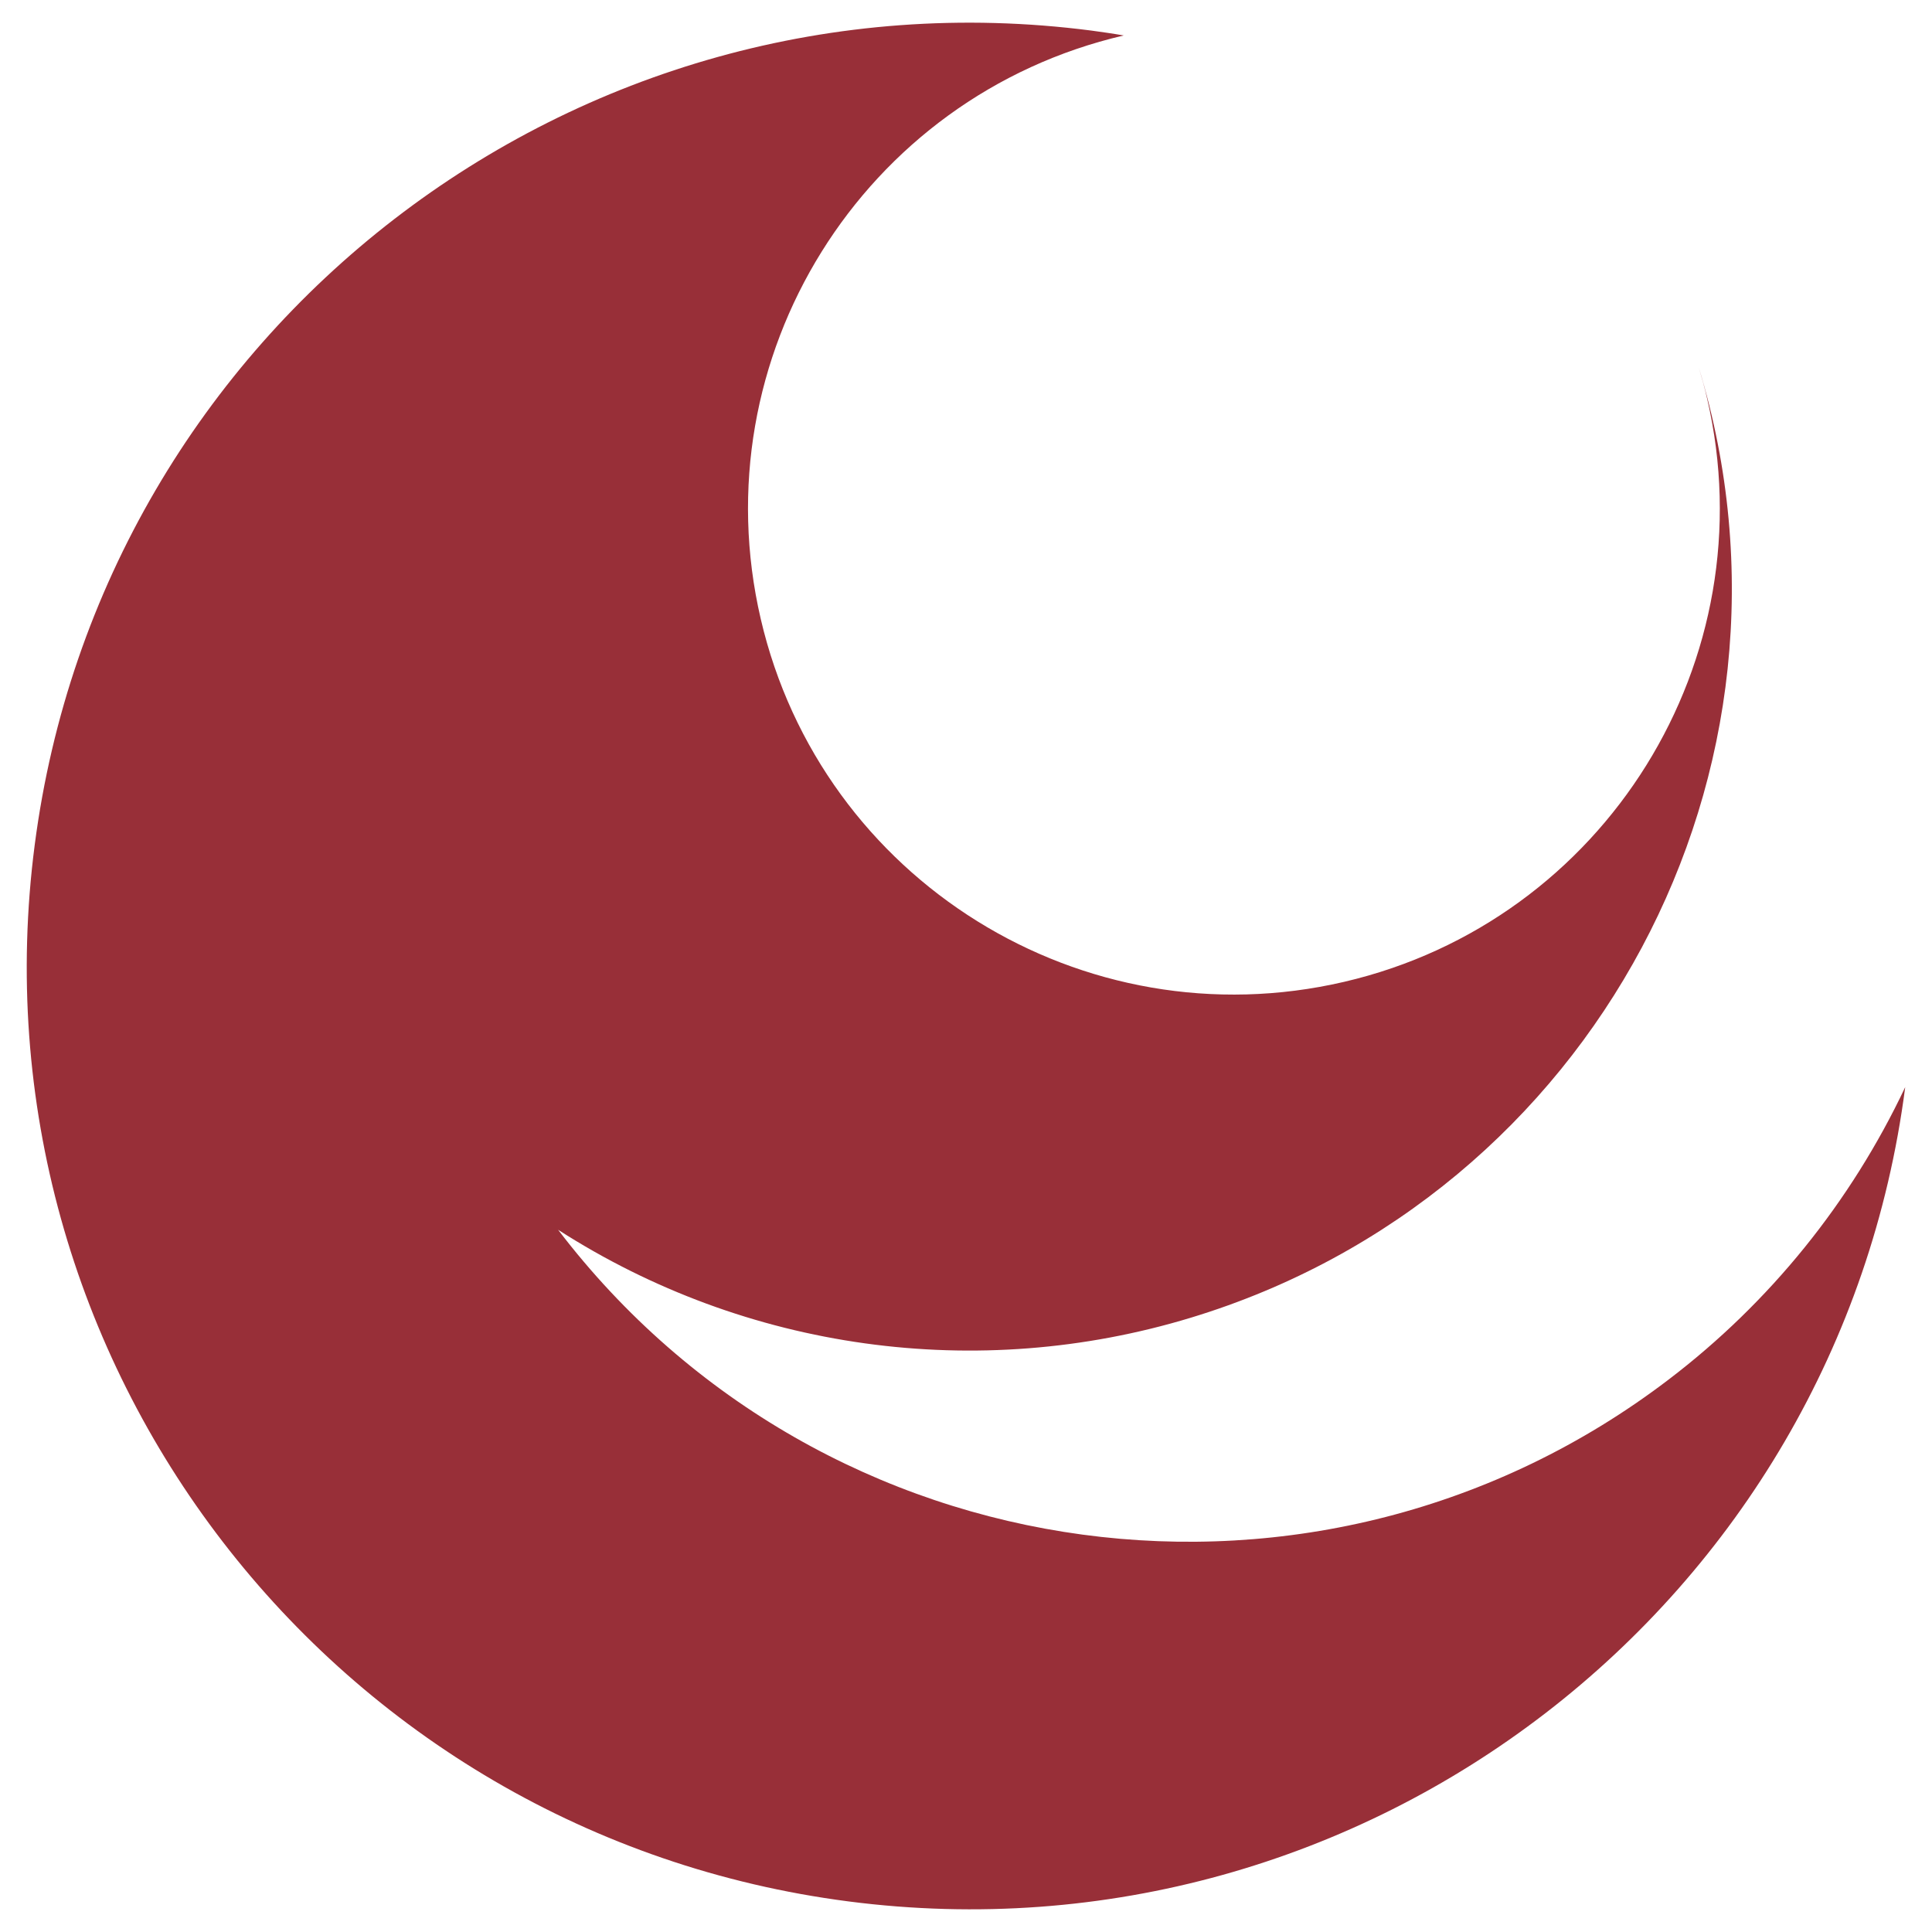
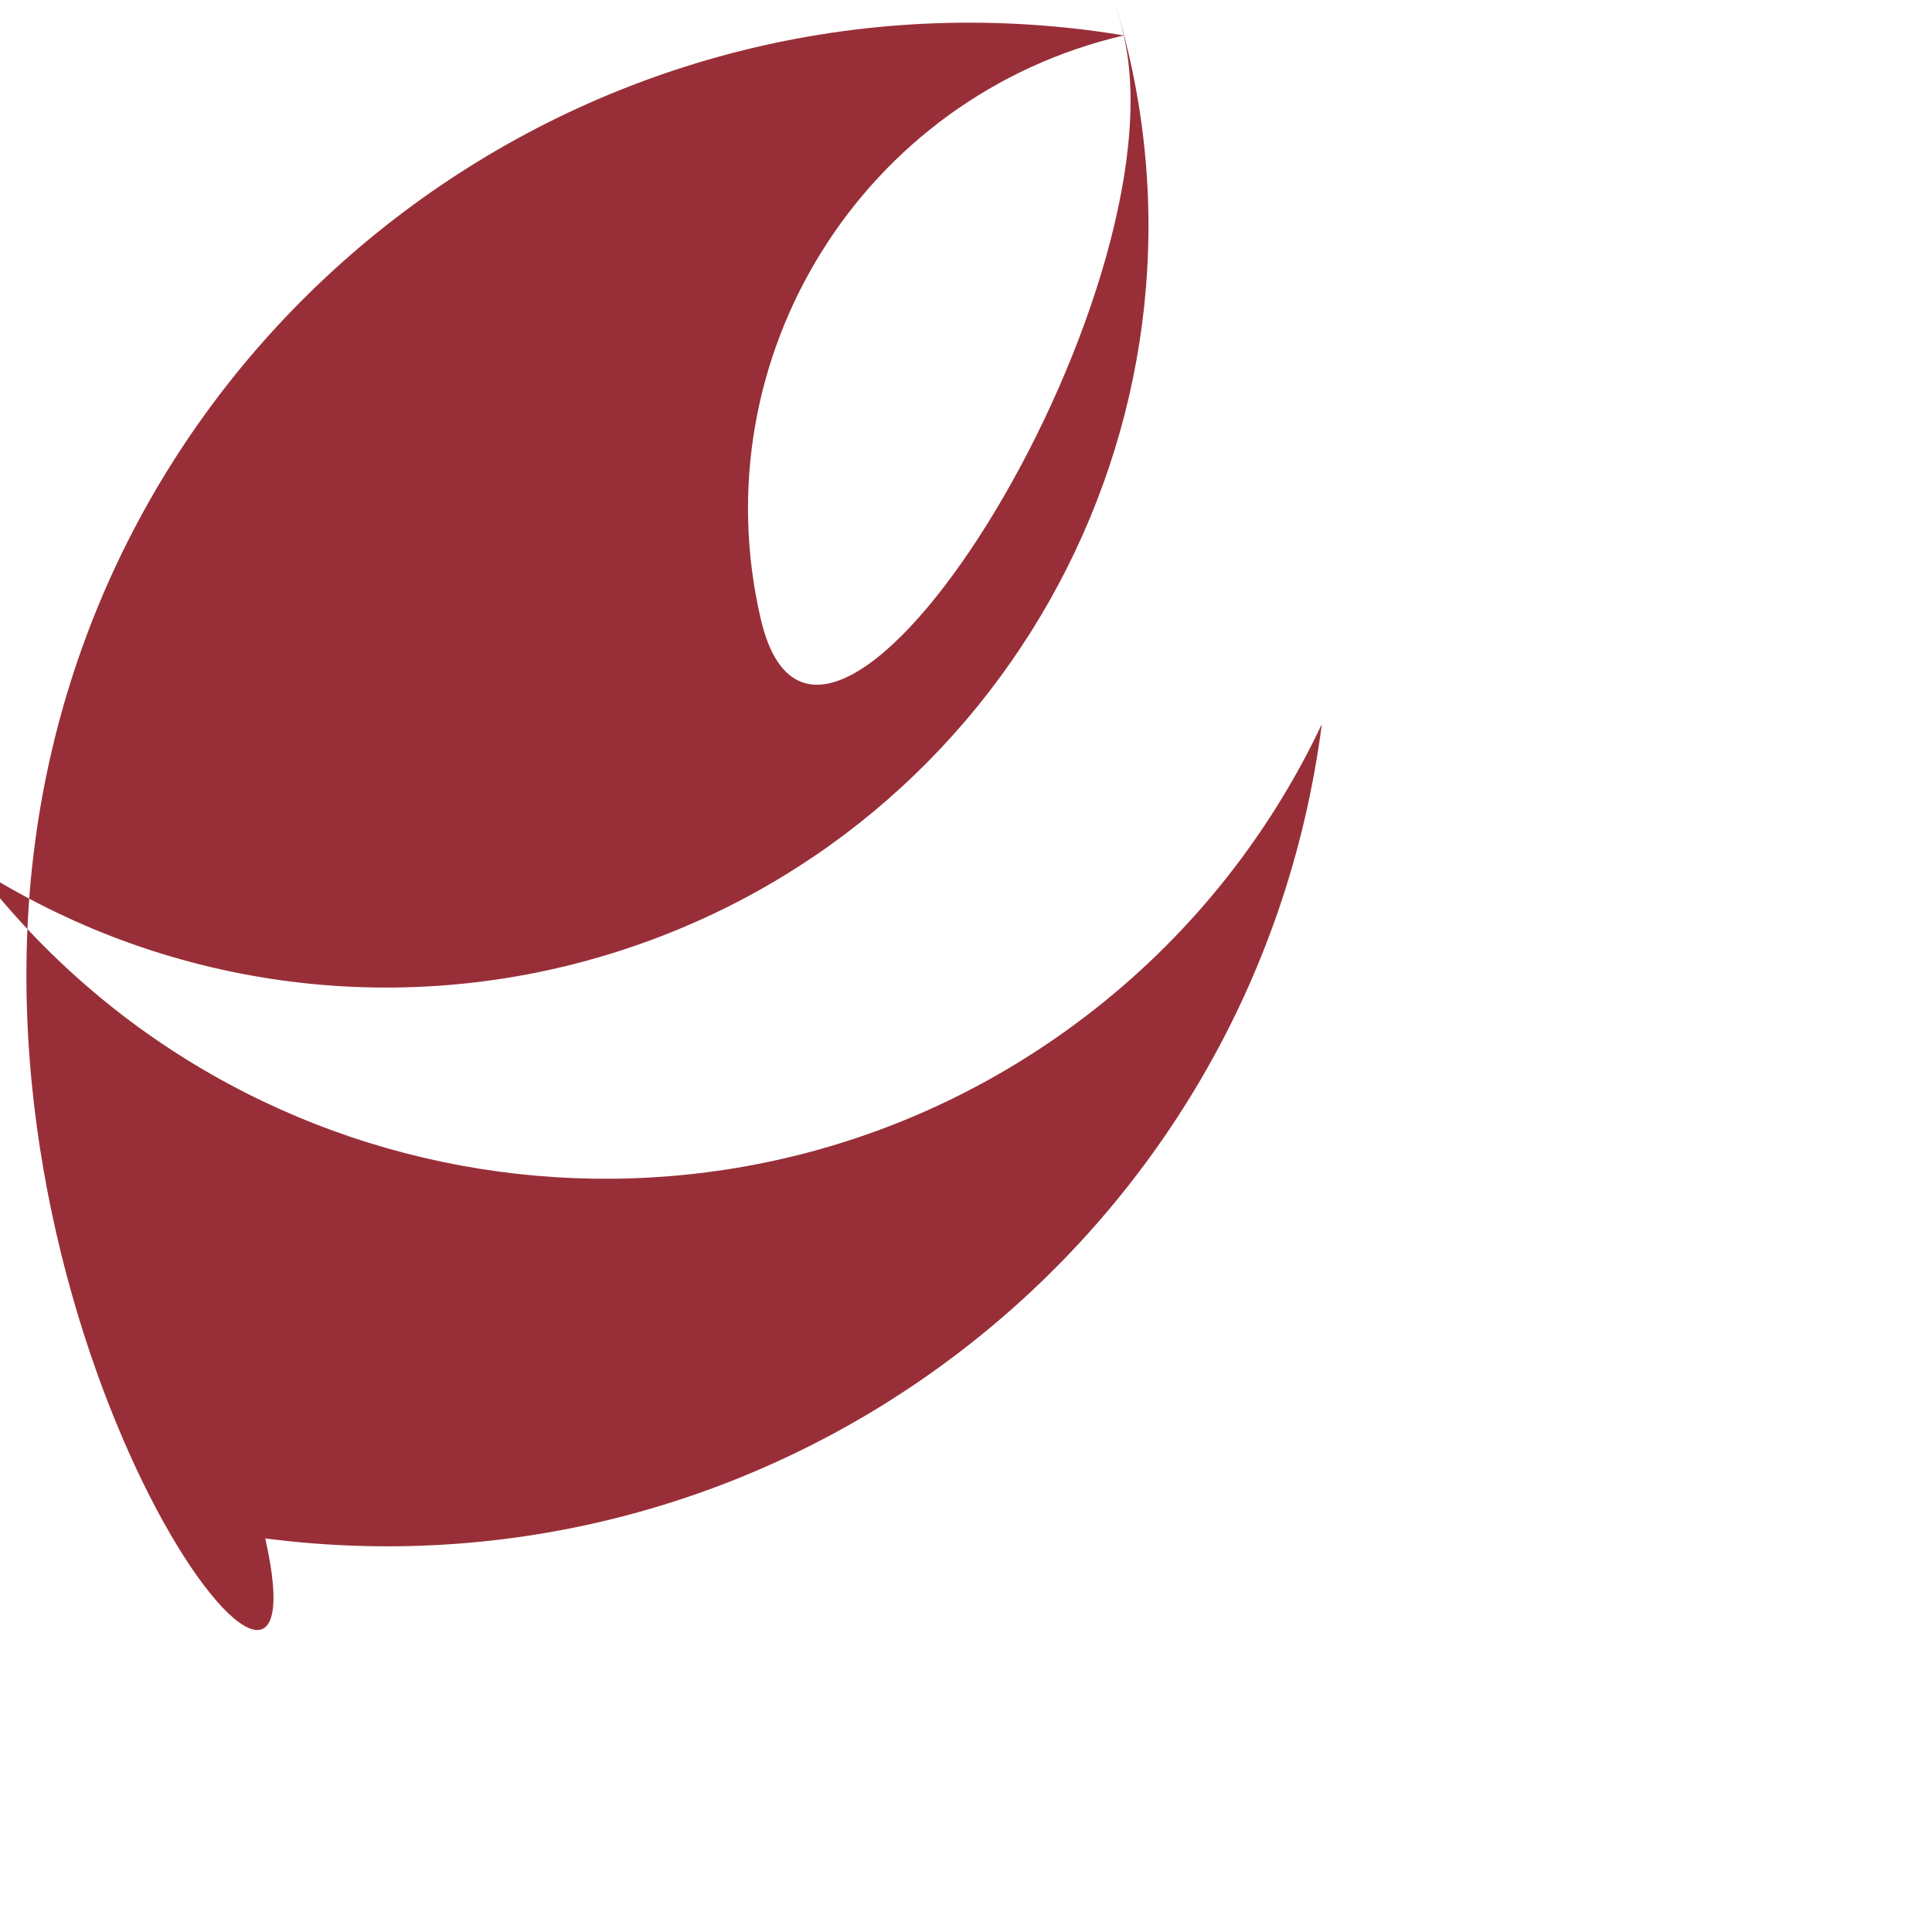
<svg xmlns="http://www.w3.org/2000/svg" x="0px" y="0px" width="500px" height="500px" viewBox="0 0 512 512">
  <g id="co-hiroshima-prefecture-o.svg">
-     <path fill="#982F38" d="M297.8,9.4C228.6,25.5,185.5,94.7,201.6,164s85.4,112.3,154.6,96.2    s112.3-85.4,96.2-154.6c-0.6-2.7-1.4-5.5-2.2-8.2c32.4,106.7-27.9,219.4-134.6,251.8c-56.6,17.2-117.9,8.7-167.7-23.3    c70.3,92.2,202.1,110,294.3,39.7c26.8-20.4,48.3-47,62.7-77.5c-17.7,136.9-143.1,233.5-280,215.8C88,486.2-8.6,360.8,9.2,223.9    S152.3-9.6,289.2,8.1C292.1,8.5,295,8.9,297.8,9.4z" />
+     <path fill="#982F38" d="M297.8,9.4C228.6,25.5,185.5,94.7,201.6,164s112.3-85.4,96.2-154.6c-0.6-2.7-1.4-5.5-2.2-8.2c32.4,106.7-27.9,219.4-134.6,251.8c-56.6,17.2-117.9,8.7-167.7-23.3    c70.3,92.2,202.1,110,294.3,39.7c26.8-20.4,48.3-47,62.7-77.5c-17.7,136.9-143.1,233.5-280,215.8C88,486.2-8.6,360.8,9.2,223.9    S152.3-9.6,289.2,8.1C292.1,8.5,295,8.9,297.8,9.4z" />
  </g>
</svg>